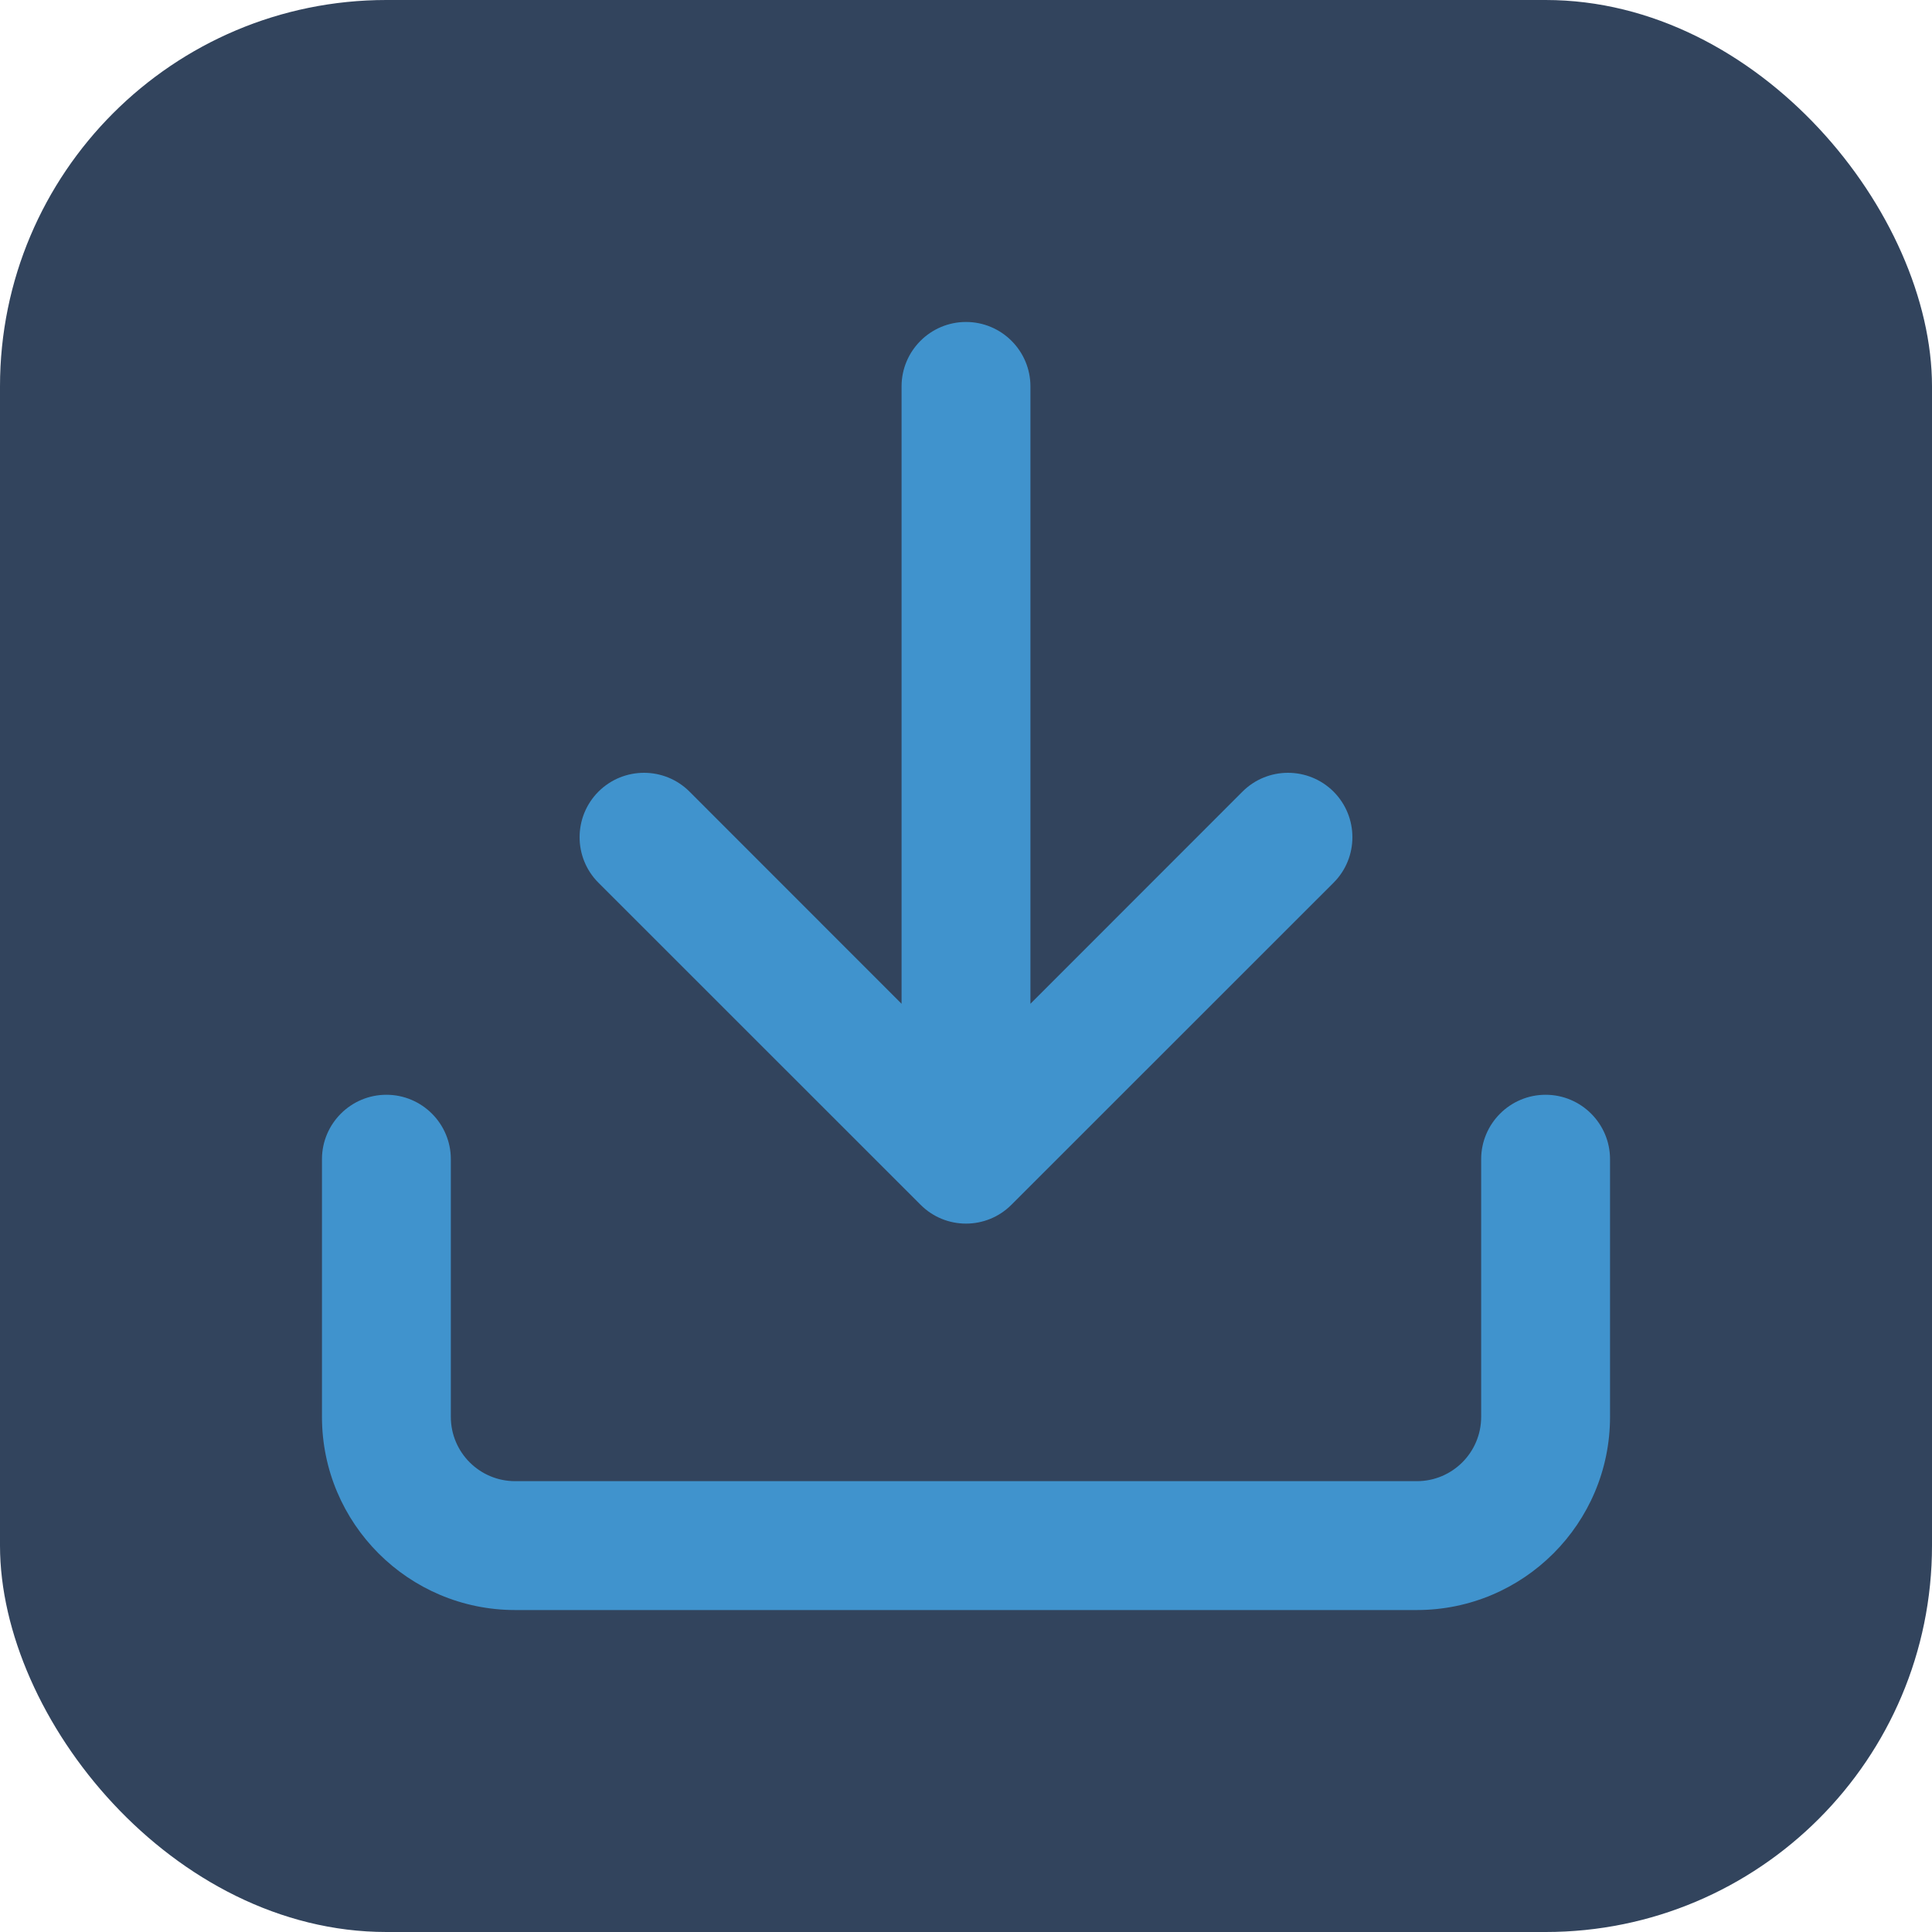
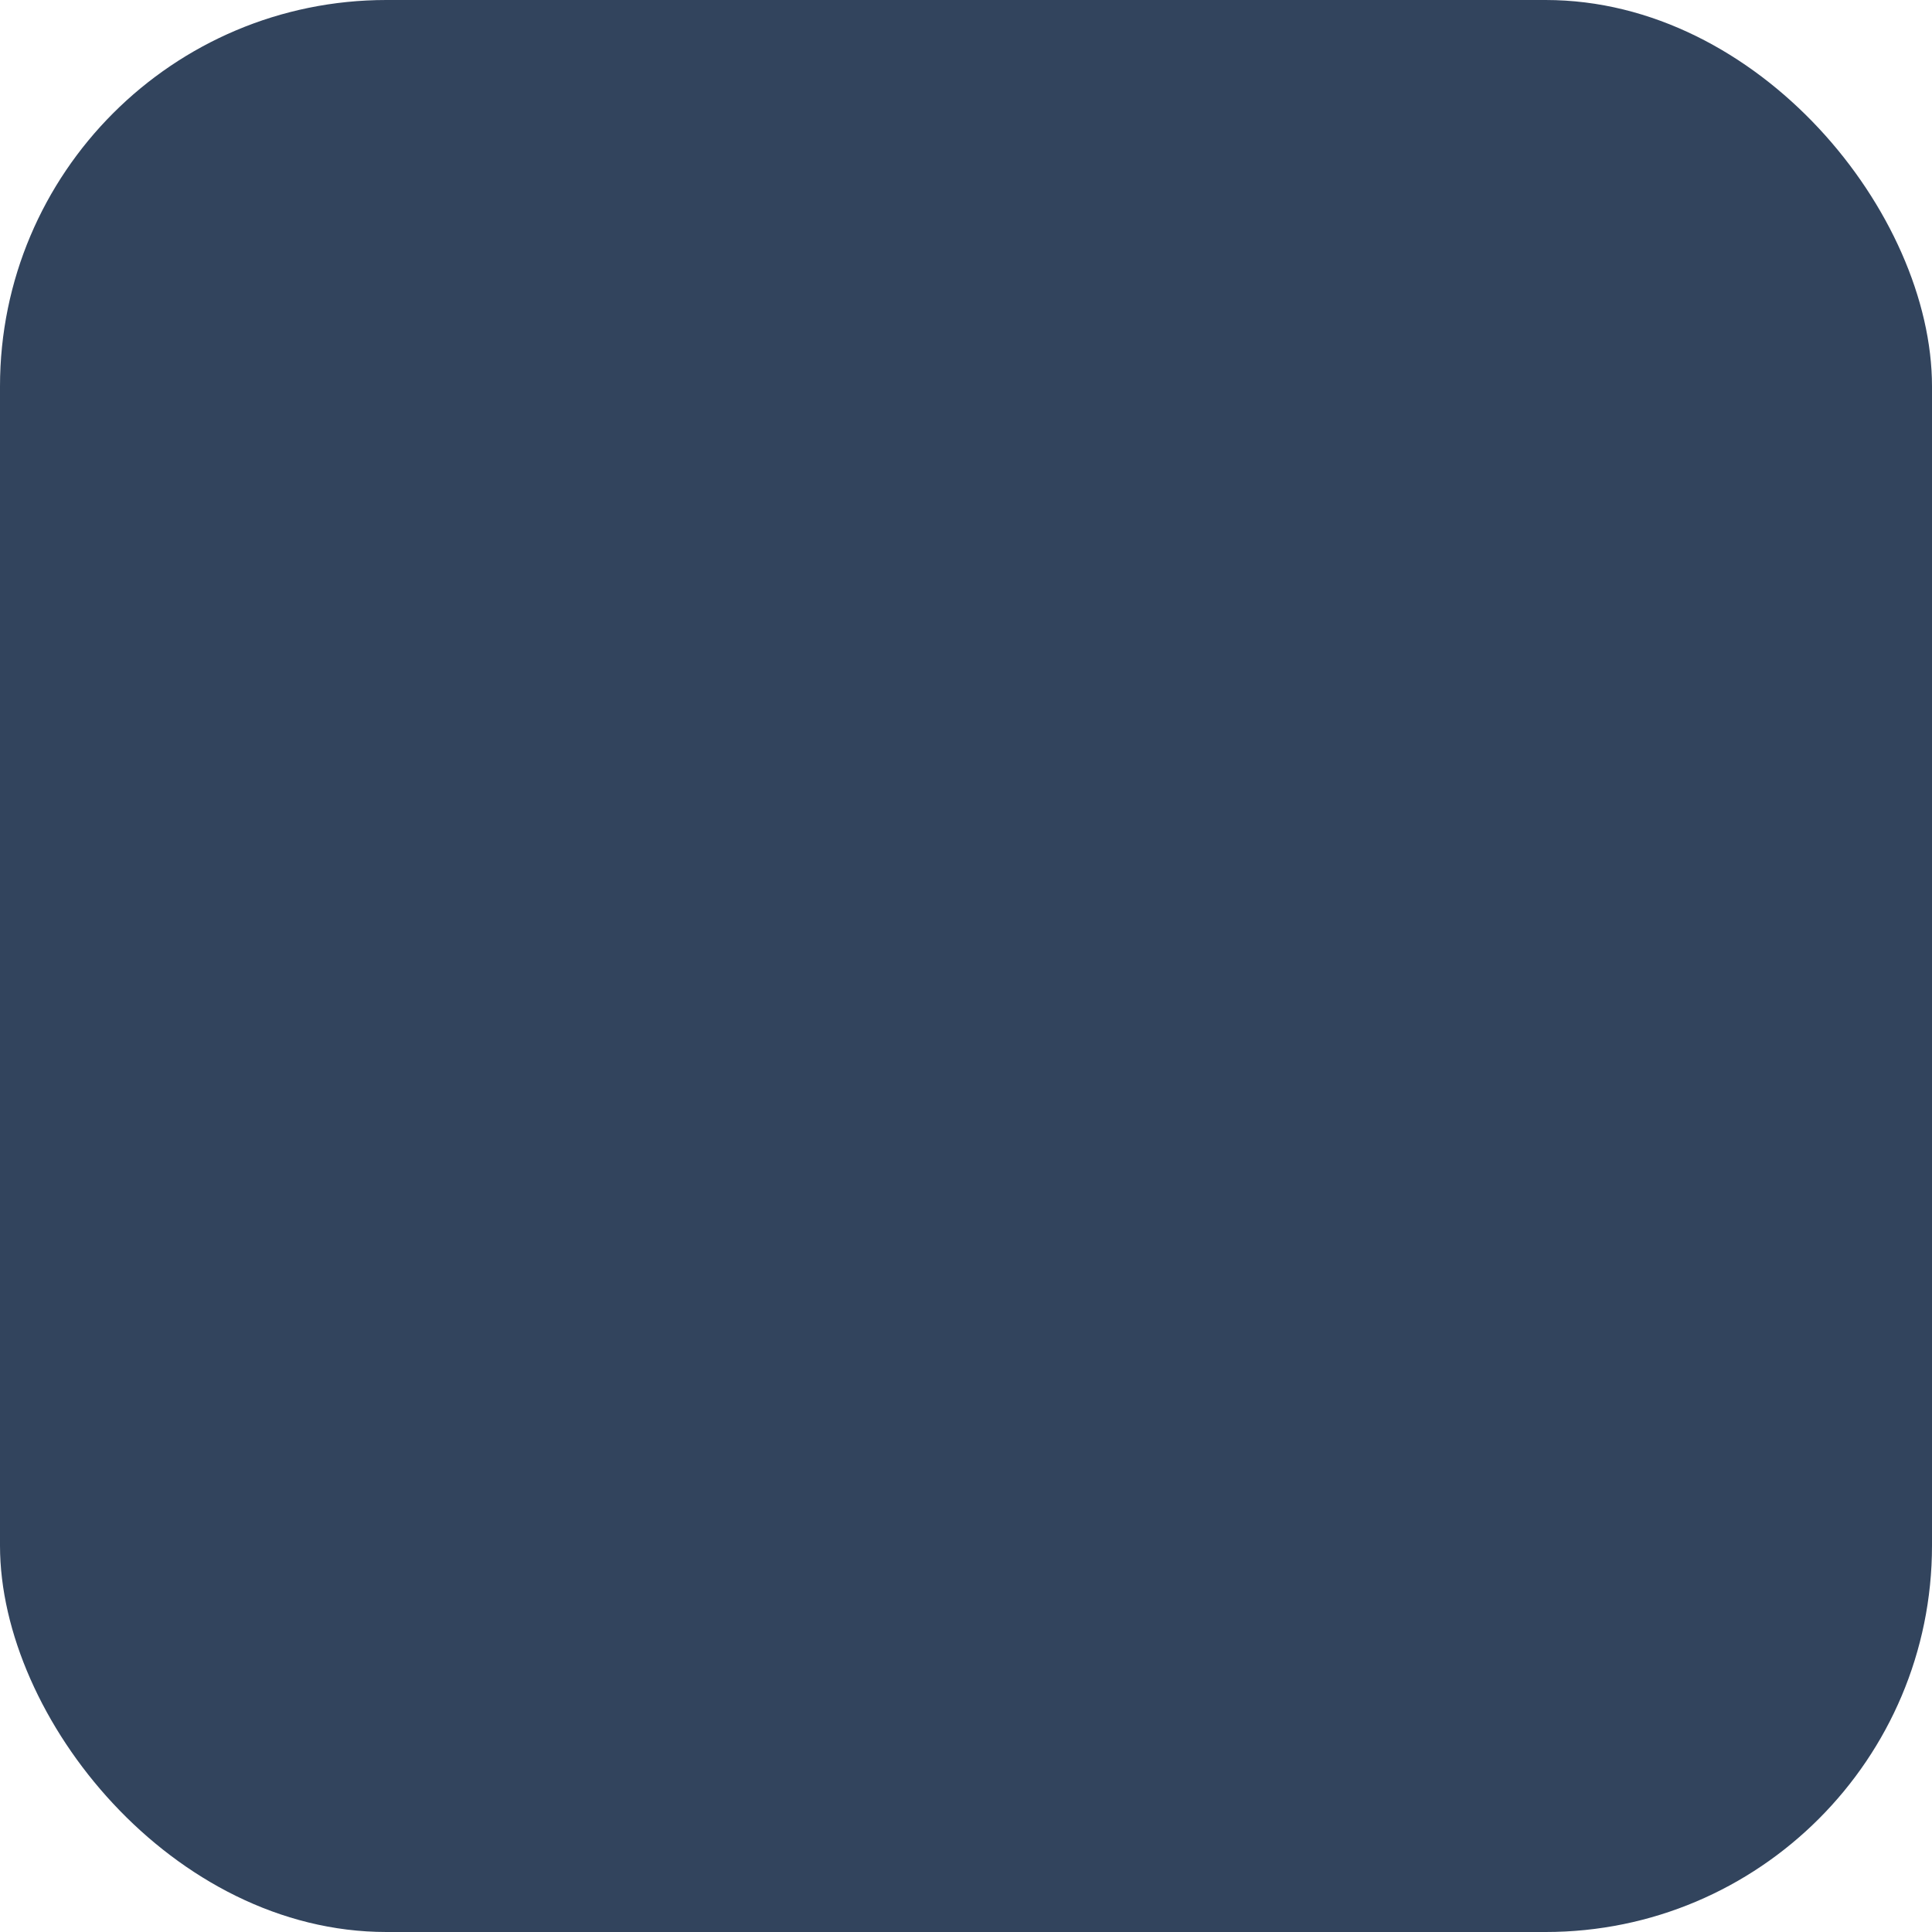
<svg xmlns="http://www.w3.org/2000/svg" width="20px" height="20px" viewBox="0 0 20 20" version="1.1">
  <g id="Core-Visuals" stroke="none" stroke-width="1" fill="none" fill-rule="evenodd">
    <g id="Home" transform="translate(-289, -1082)">
      <g id="Group-6" transform="translate(289, 1082)">
        <rect id="Rectangle-Copy" fill="#32445D" x="0" y="0" width="20" height="20" rx="4" />
-         <path d="M10.667,10.391 L12.862,8.195 C13.122,7.935 13.544,7.935 13.805,8.195 C14.065,8.456 14.065,8.878 13.805,9.138 L10.471,12.471 C10.211,12.732 9.789,12.732 9.529,12.471 L6.195,9.138 C5.935,8.878 5.935,8.456 6.195,8.195 C6.456,7.935 6.878,7.935 7.138,8.195 L9.333,10.391 L9.333,4 C9.333,3.632 9.632,3.333 10,3.333 C10.368,3.333 10.667,3.632 10.667,4 L10.667,10.391 Z M15.333,12 C15.333,11.632 15.632,11.333 16,11.333 C16.368,11.333 16.667,11.632 16.667,12 L16.667,14.667 C16.667,15.771 15.771,16.667 14.667,16.667 L5.333,16.667 C4.229,16.667 3.333,15.771 3.333,14.667 L3.333,12 C3.333,11.632 3.632,11.333 4,11.333 C4.368,11.333 4.667,11.632 4.667,12 L4.667,14.667 C4.667,15.035 4.965,15.333 5.333,15.333 L14.667,15.333 C15.035,15.333 15.333,15.035 15.333,14.667 L15.333,12 Z" id="Combined-Shape" fill="#4093CD" fill-rule="nonzero" />
      </g>
    </g>
  </g>
</svg>